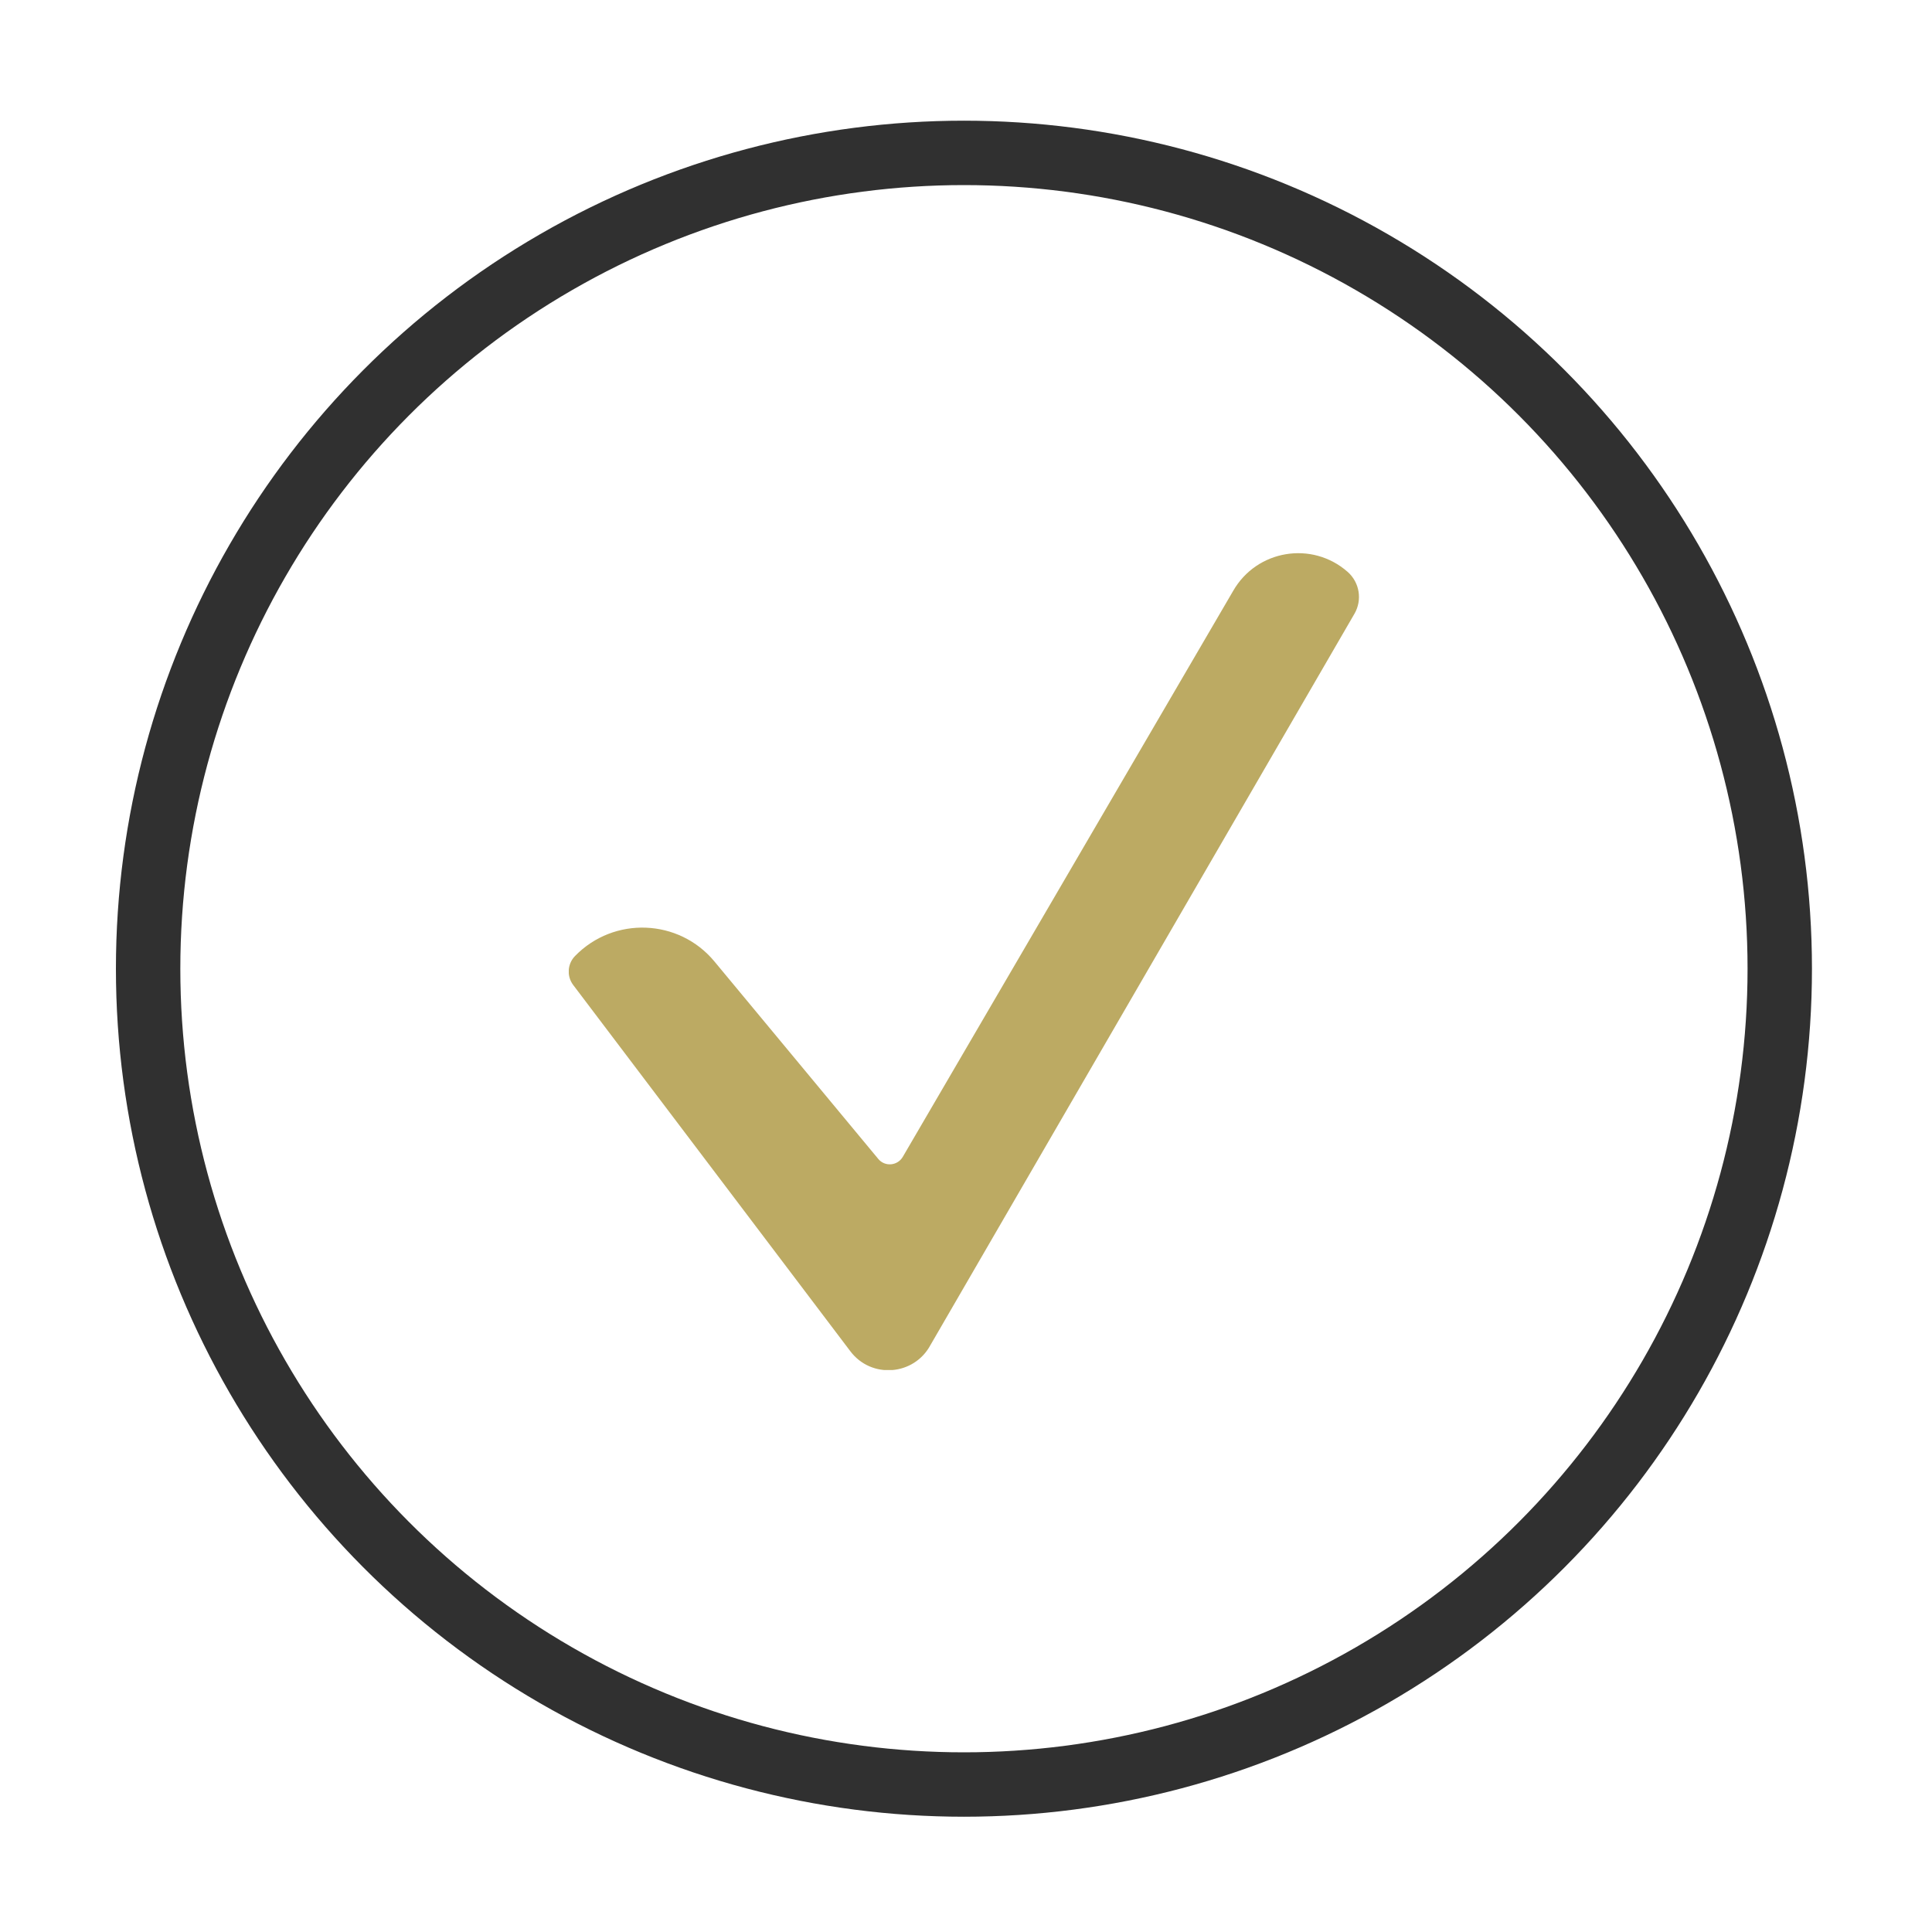
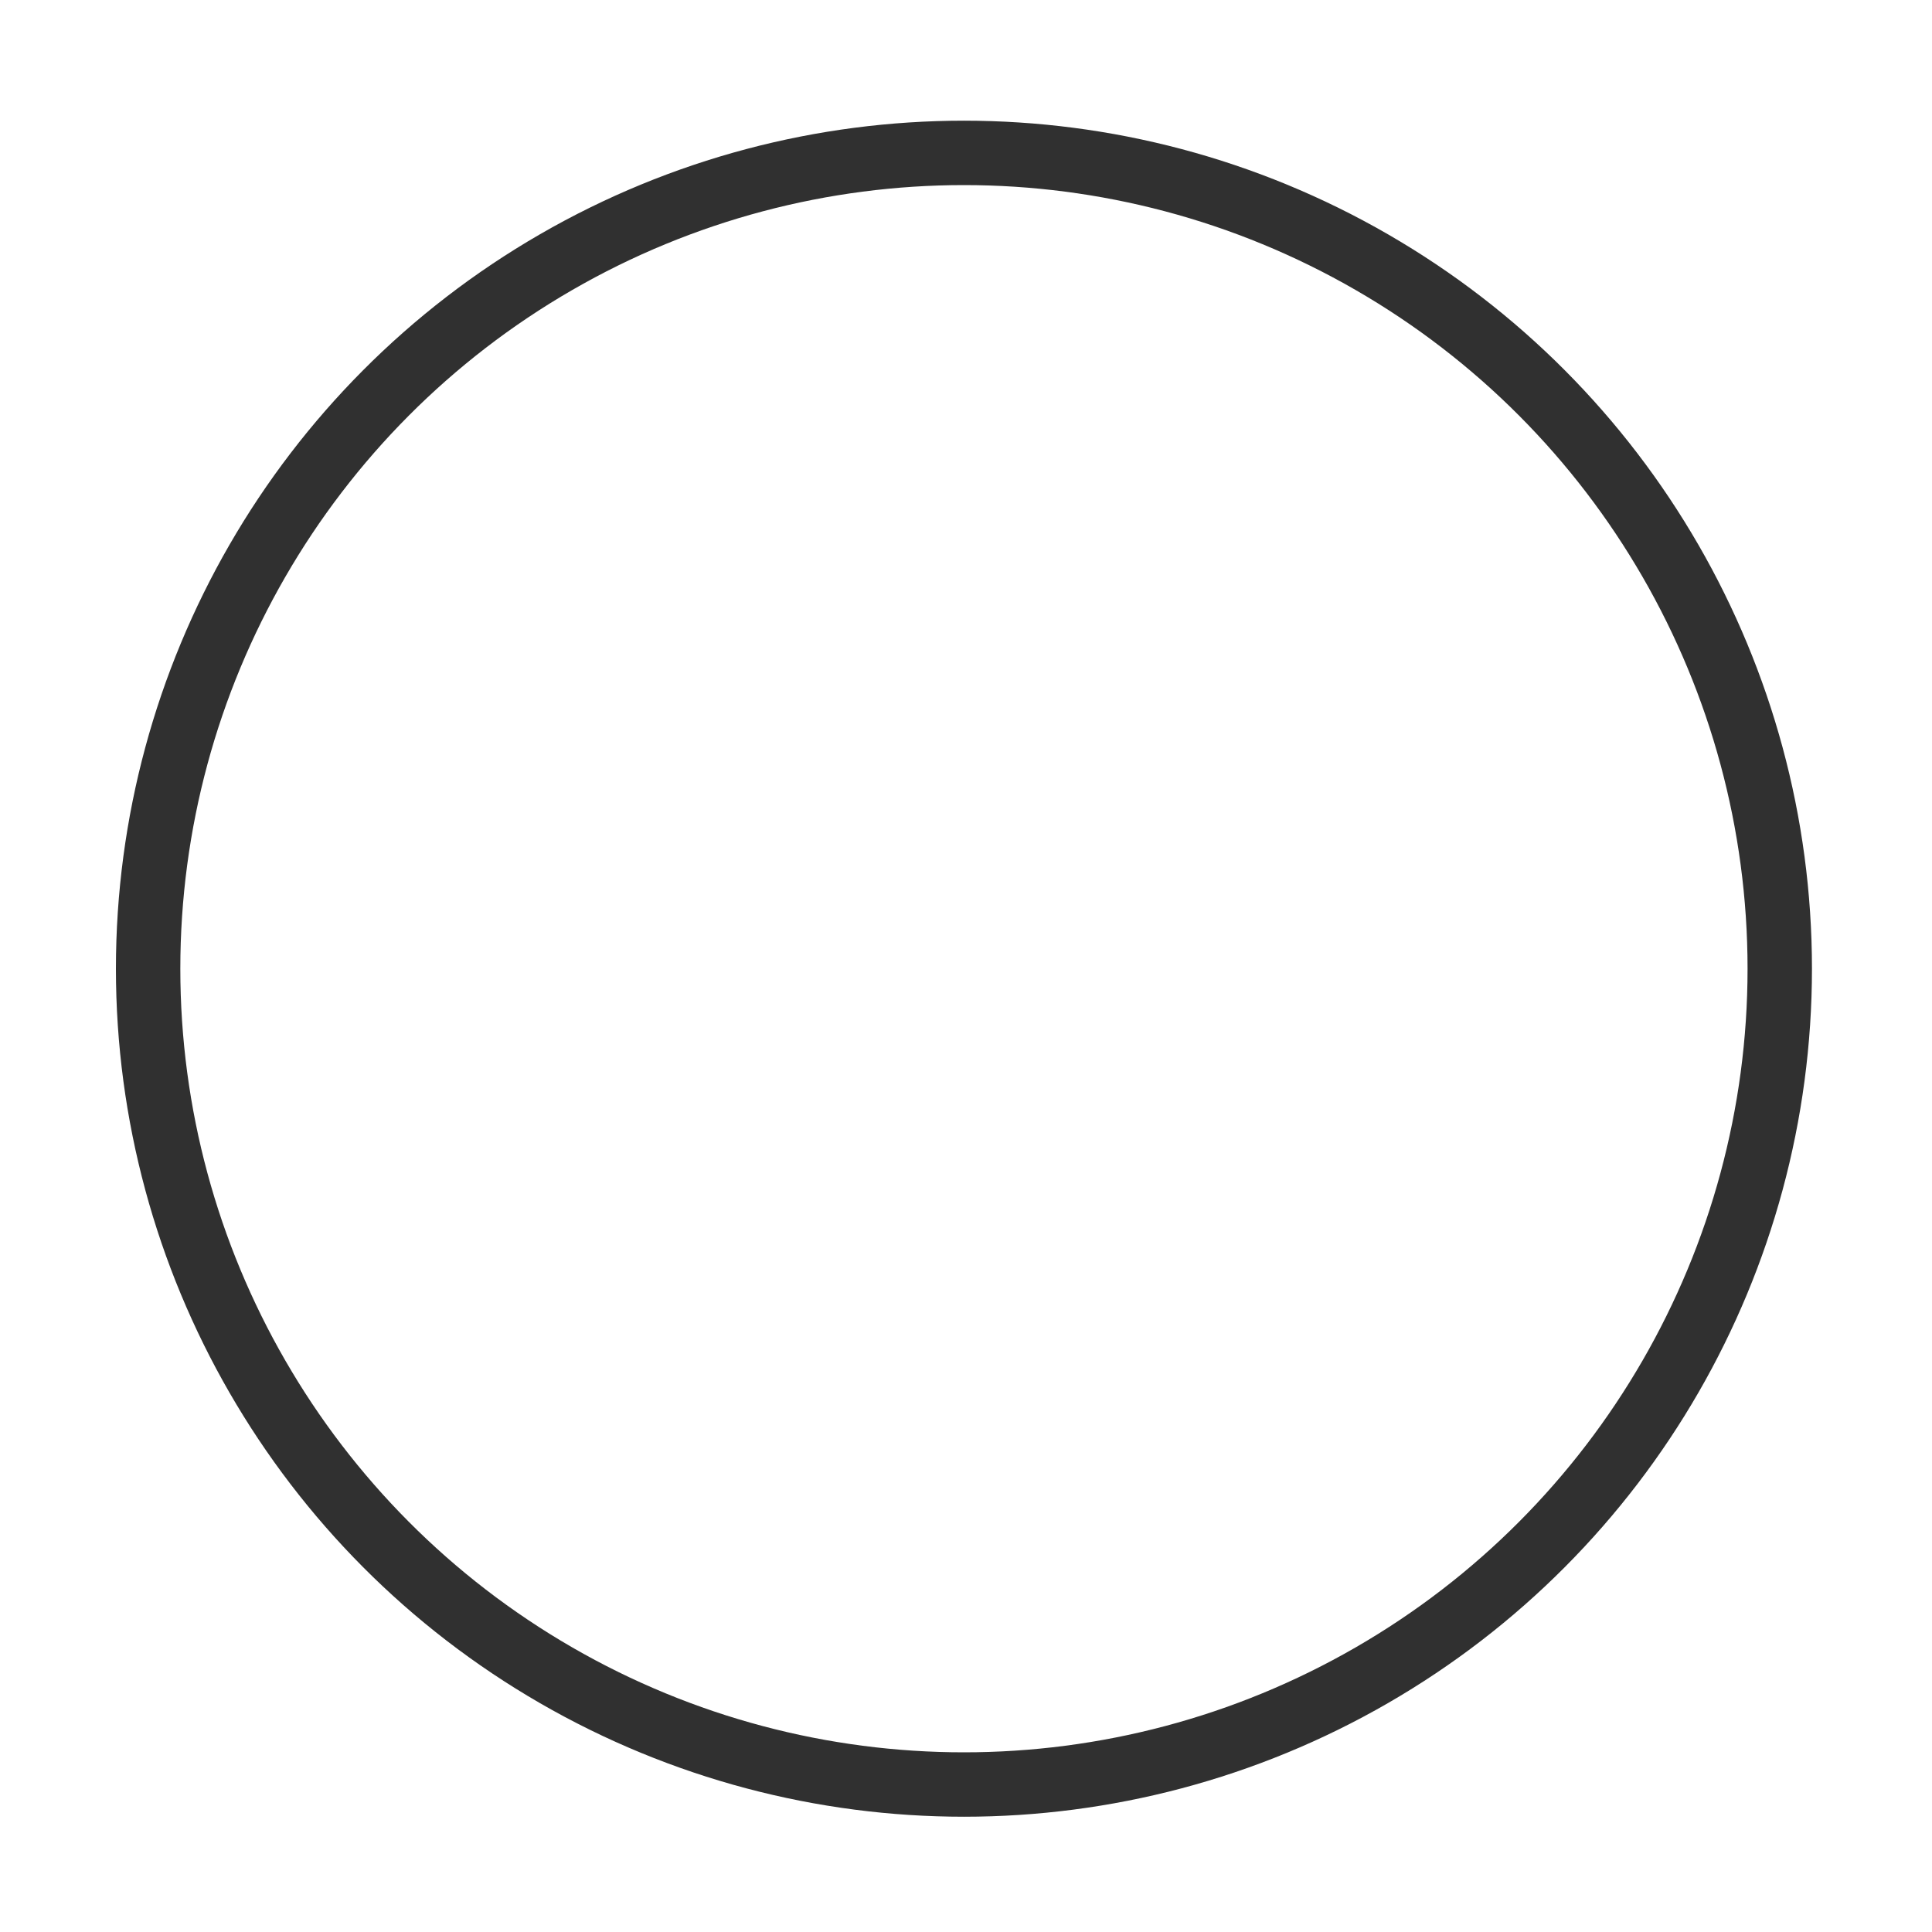
<svg xmlns="http://www.w3.org/2000/svg" viewBox="0 0 150 150" data-name="Ebene 1" id="Ebene_1">
  <defs>
    <style>
      .cls-1 {
        clip-path: url(#clippath);
      }

      .cls-2, .cls-3 {
        fill: none;
      }

      .cls-2, .cls-4 {
        stroke-width: 0px;
      }

      .cls-3 {
        stroke: #303030;
        stroke-linecap: round;
        stroke-linejoin: round;
        stroke-width: 5px;
      }

      .cls-4 {
        fill: #bcaa63;
      }
    </style>
    <clipPath id="clippath">
-       <rect height="63.42" width="61.36" y="42.95" x="44.16" class="cls-2" />
-     </clipPath>
+       </clipPath>
  </defs>
  <g class="cls-1">
-     <path d="m68.19,89.98l-12.72-15.33c-2.76-3.33-7.81-3.53-10.83-.42-.59.61-.65,1.56-.14,2.24l21.52,28.44c1.63,2.16,4.94,1.9,6.22-.48l32.92-56.78c.62-1.07.4-2.43-.53-3.25-2.76-2.43-7.06-1.72-8.89,1.48l-25.65,43.94c-.41.7-1.39.78-1.9.16" class="cls-4" />
-   </g>
+     </g>
  <circle r="63.34" cy="75.21" cx="74.84" class="cls-3" />
</svg>